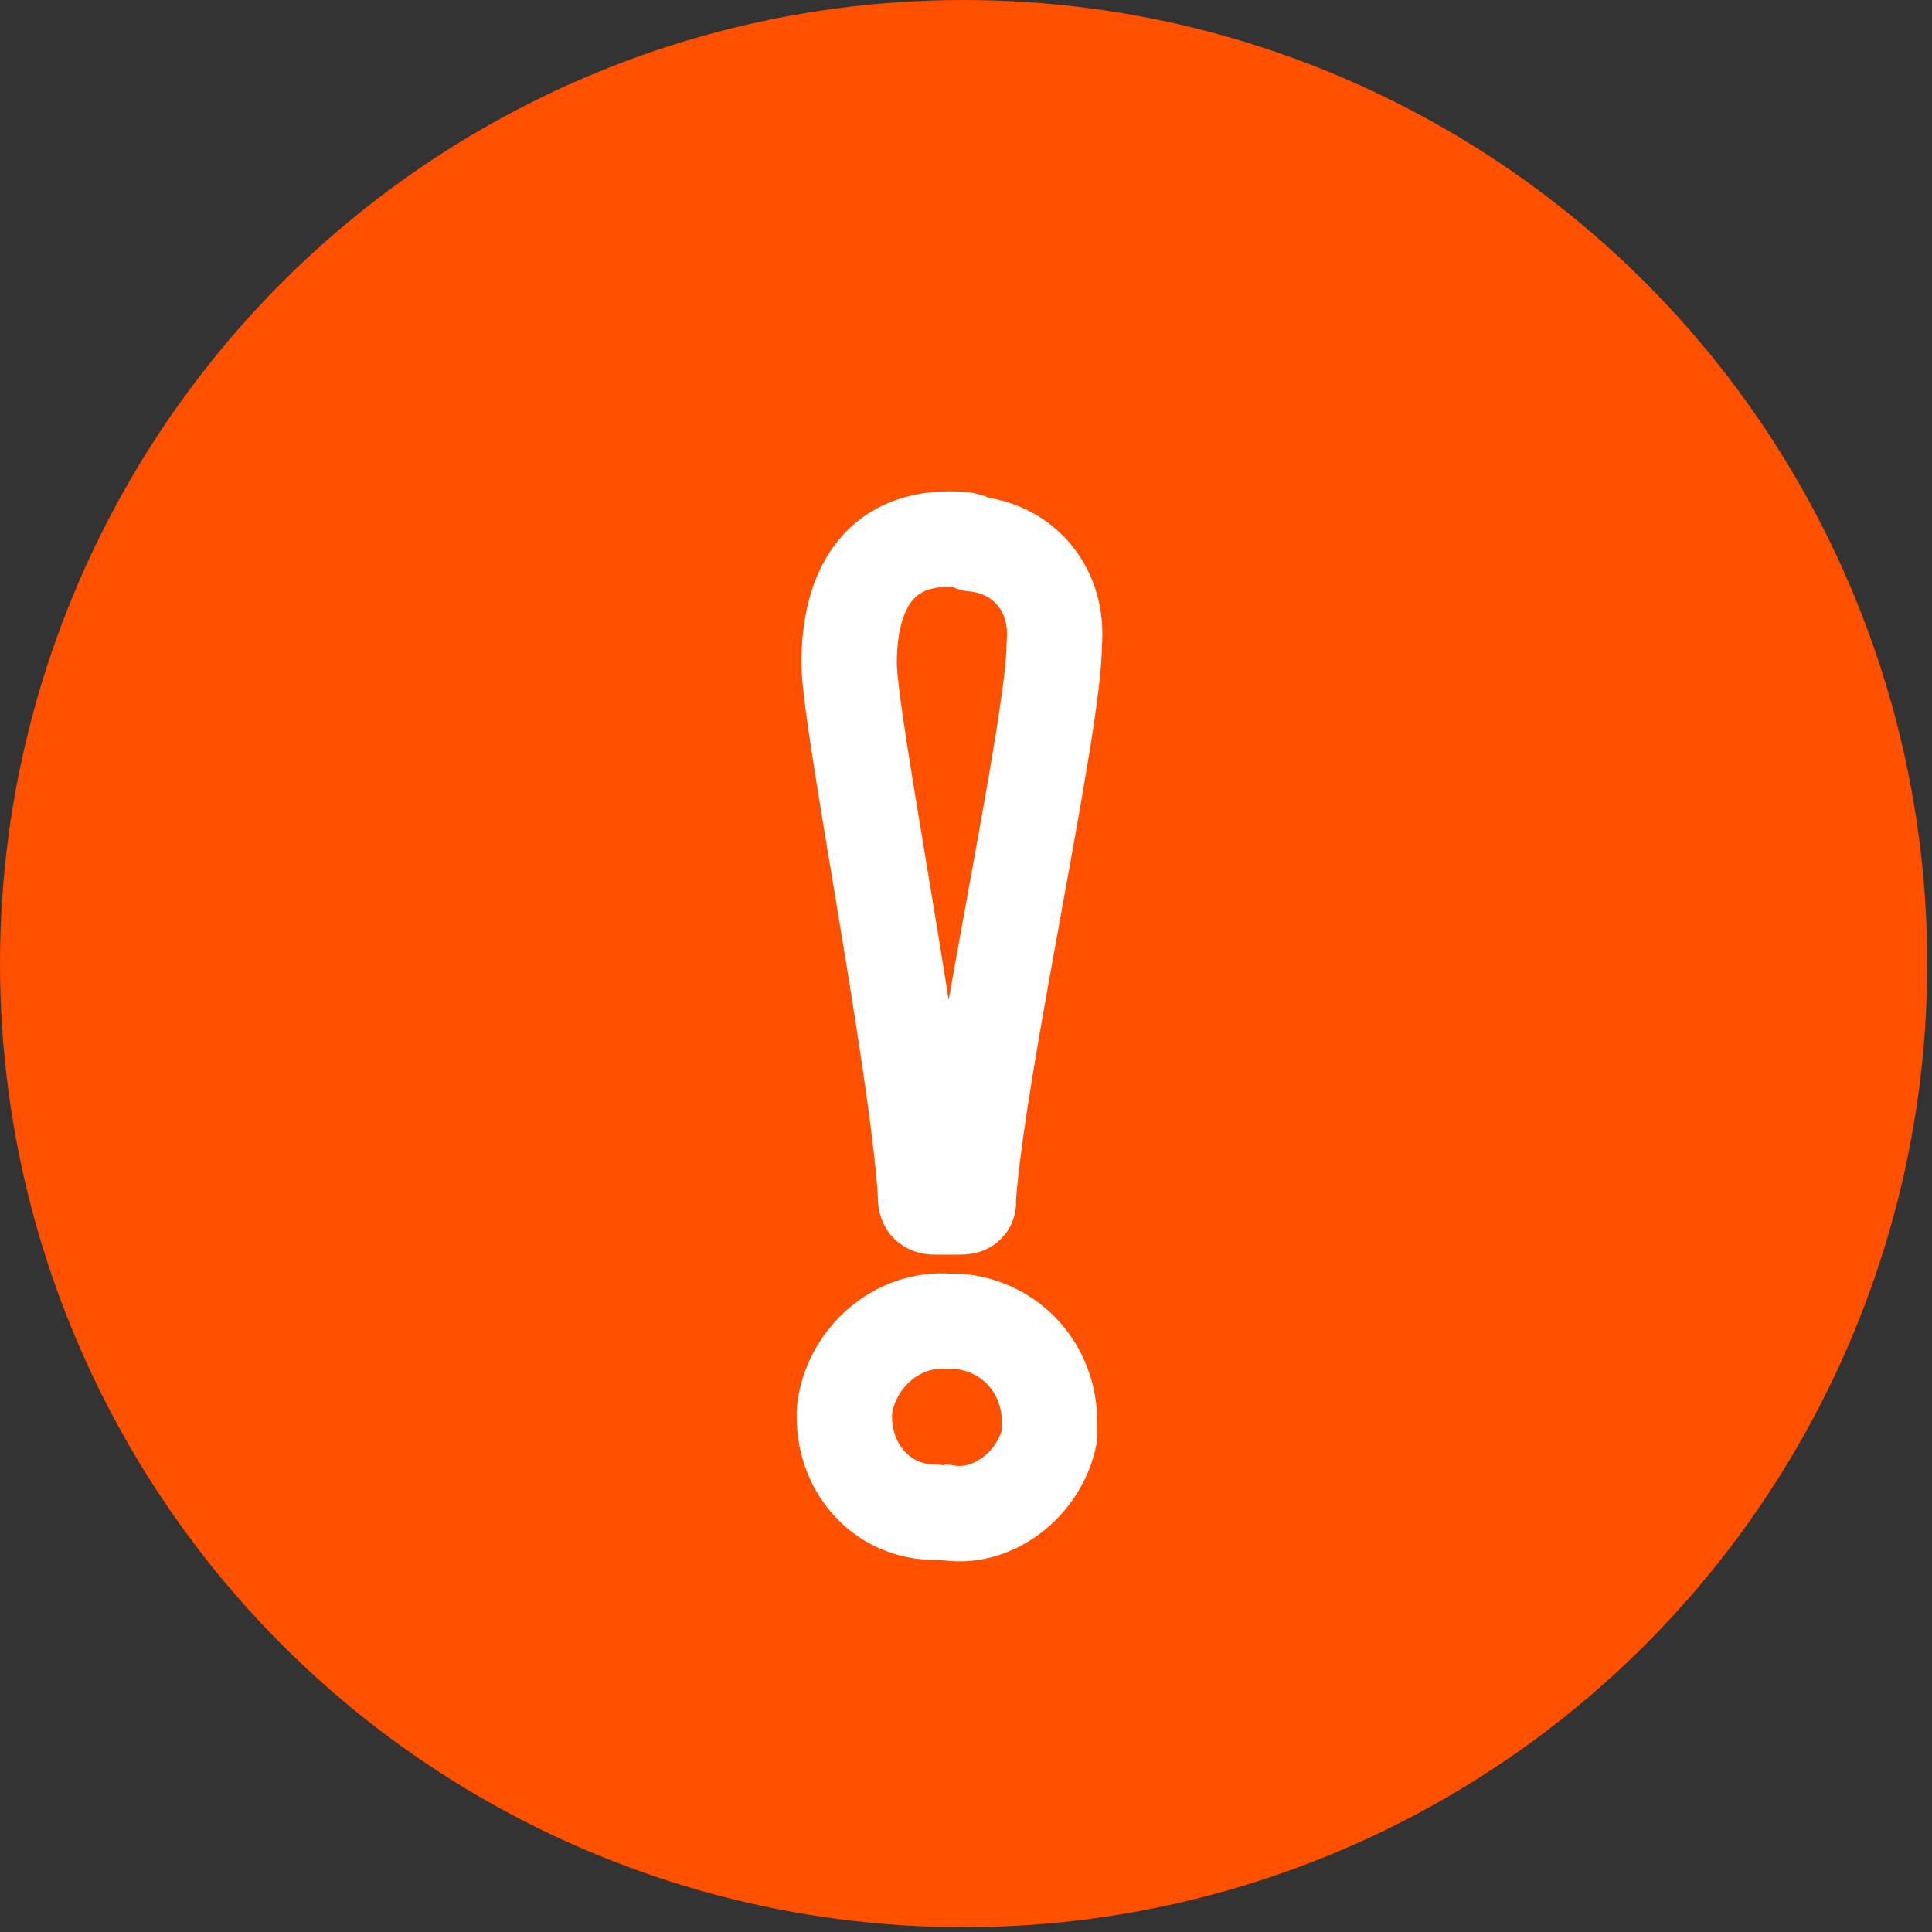
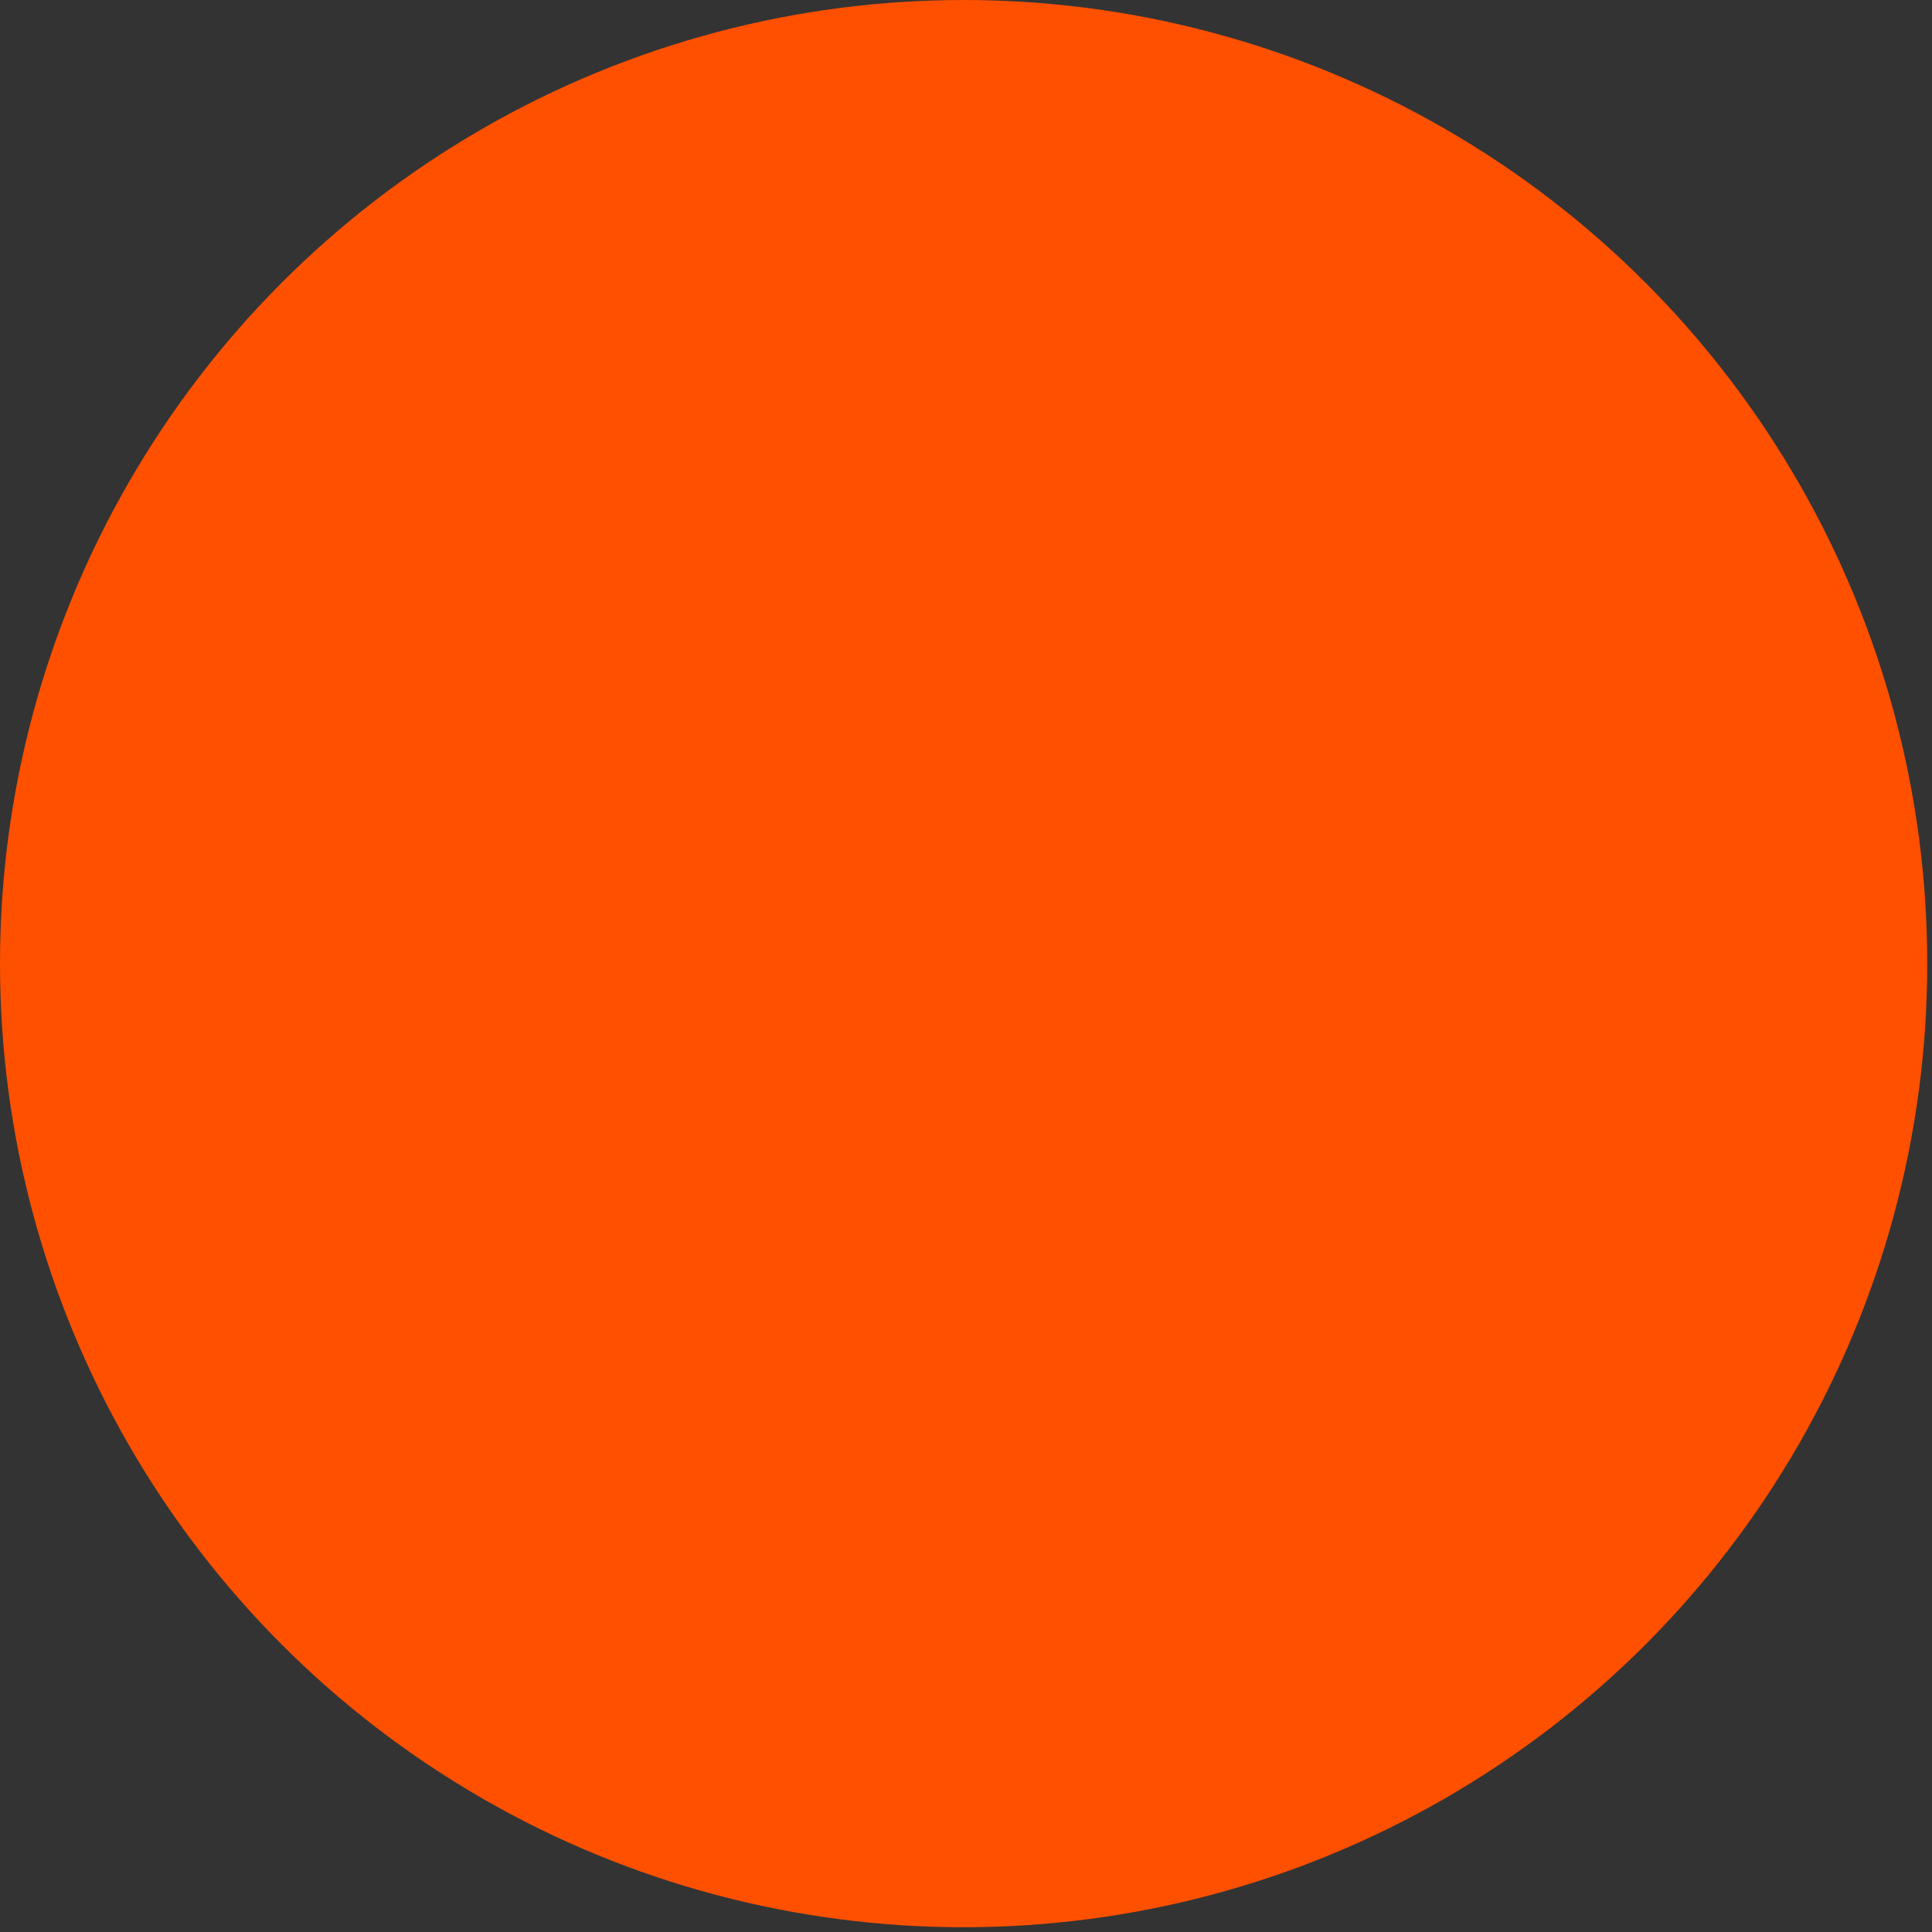
<svg xmlns="http://www.w3.org/2000/svg" version="1.1" id="chuui_ico.svg" x="0px" y="0px" viewBox="0 0 40.5 40.5" style="enable-background:new 0 0 40.5 40.5;" xml:space="preserve">
  <rect x="0" y="0" width="40.5" height="40.5" fill="#333333" stroke="none" />
  <style type="text/css">
	.st0{fill:#FF5000;}
	.st1{fill-rule:evenodd;clip-rule:evenodd;fill:#FF5000;stroke:#FFFFFF;stroke-width:2;stroke-linejoin:round;}
</style>
  <circle id="楕円形_1" class="st0" cx="20.2" cy="20.2" r="20.2" />
-   <path id="_" class="st1" d="M19.8,31.7c1,0.2,2-0.6,2.2-1.6c0-0.1,0-0.2,0-0.3c0-1.1-0.8-2-1.9-2.1c-0.1,0-0.1,0-0.2,0  c-1.1-0.1-2.1,0.8-2.2,1.9c0,0,0,0.1,0,0.1c0,1.1,0.8,2,1.9,2C19.6,31.7,19.7,31.7,19.8,31.7z M19.9,11.3c-1.5,0-2.1,1.1-2.1,2.6  c0,1.2,1.4,8.2,1.6,11.1c0,0.2,0,0.3,0.2,0.3h0.5c0.1,0,0.2,0,0.2-0.1c0,0,0-0.1,0-0.1c0.2-2.8,1.8-9.9,1.8-11.6  c0.1-1.1-0.6-2-1.7-2.1C20.3,11.3,20.1,11.3,19.9,11.3L19.9,11.3z" />
</svg>